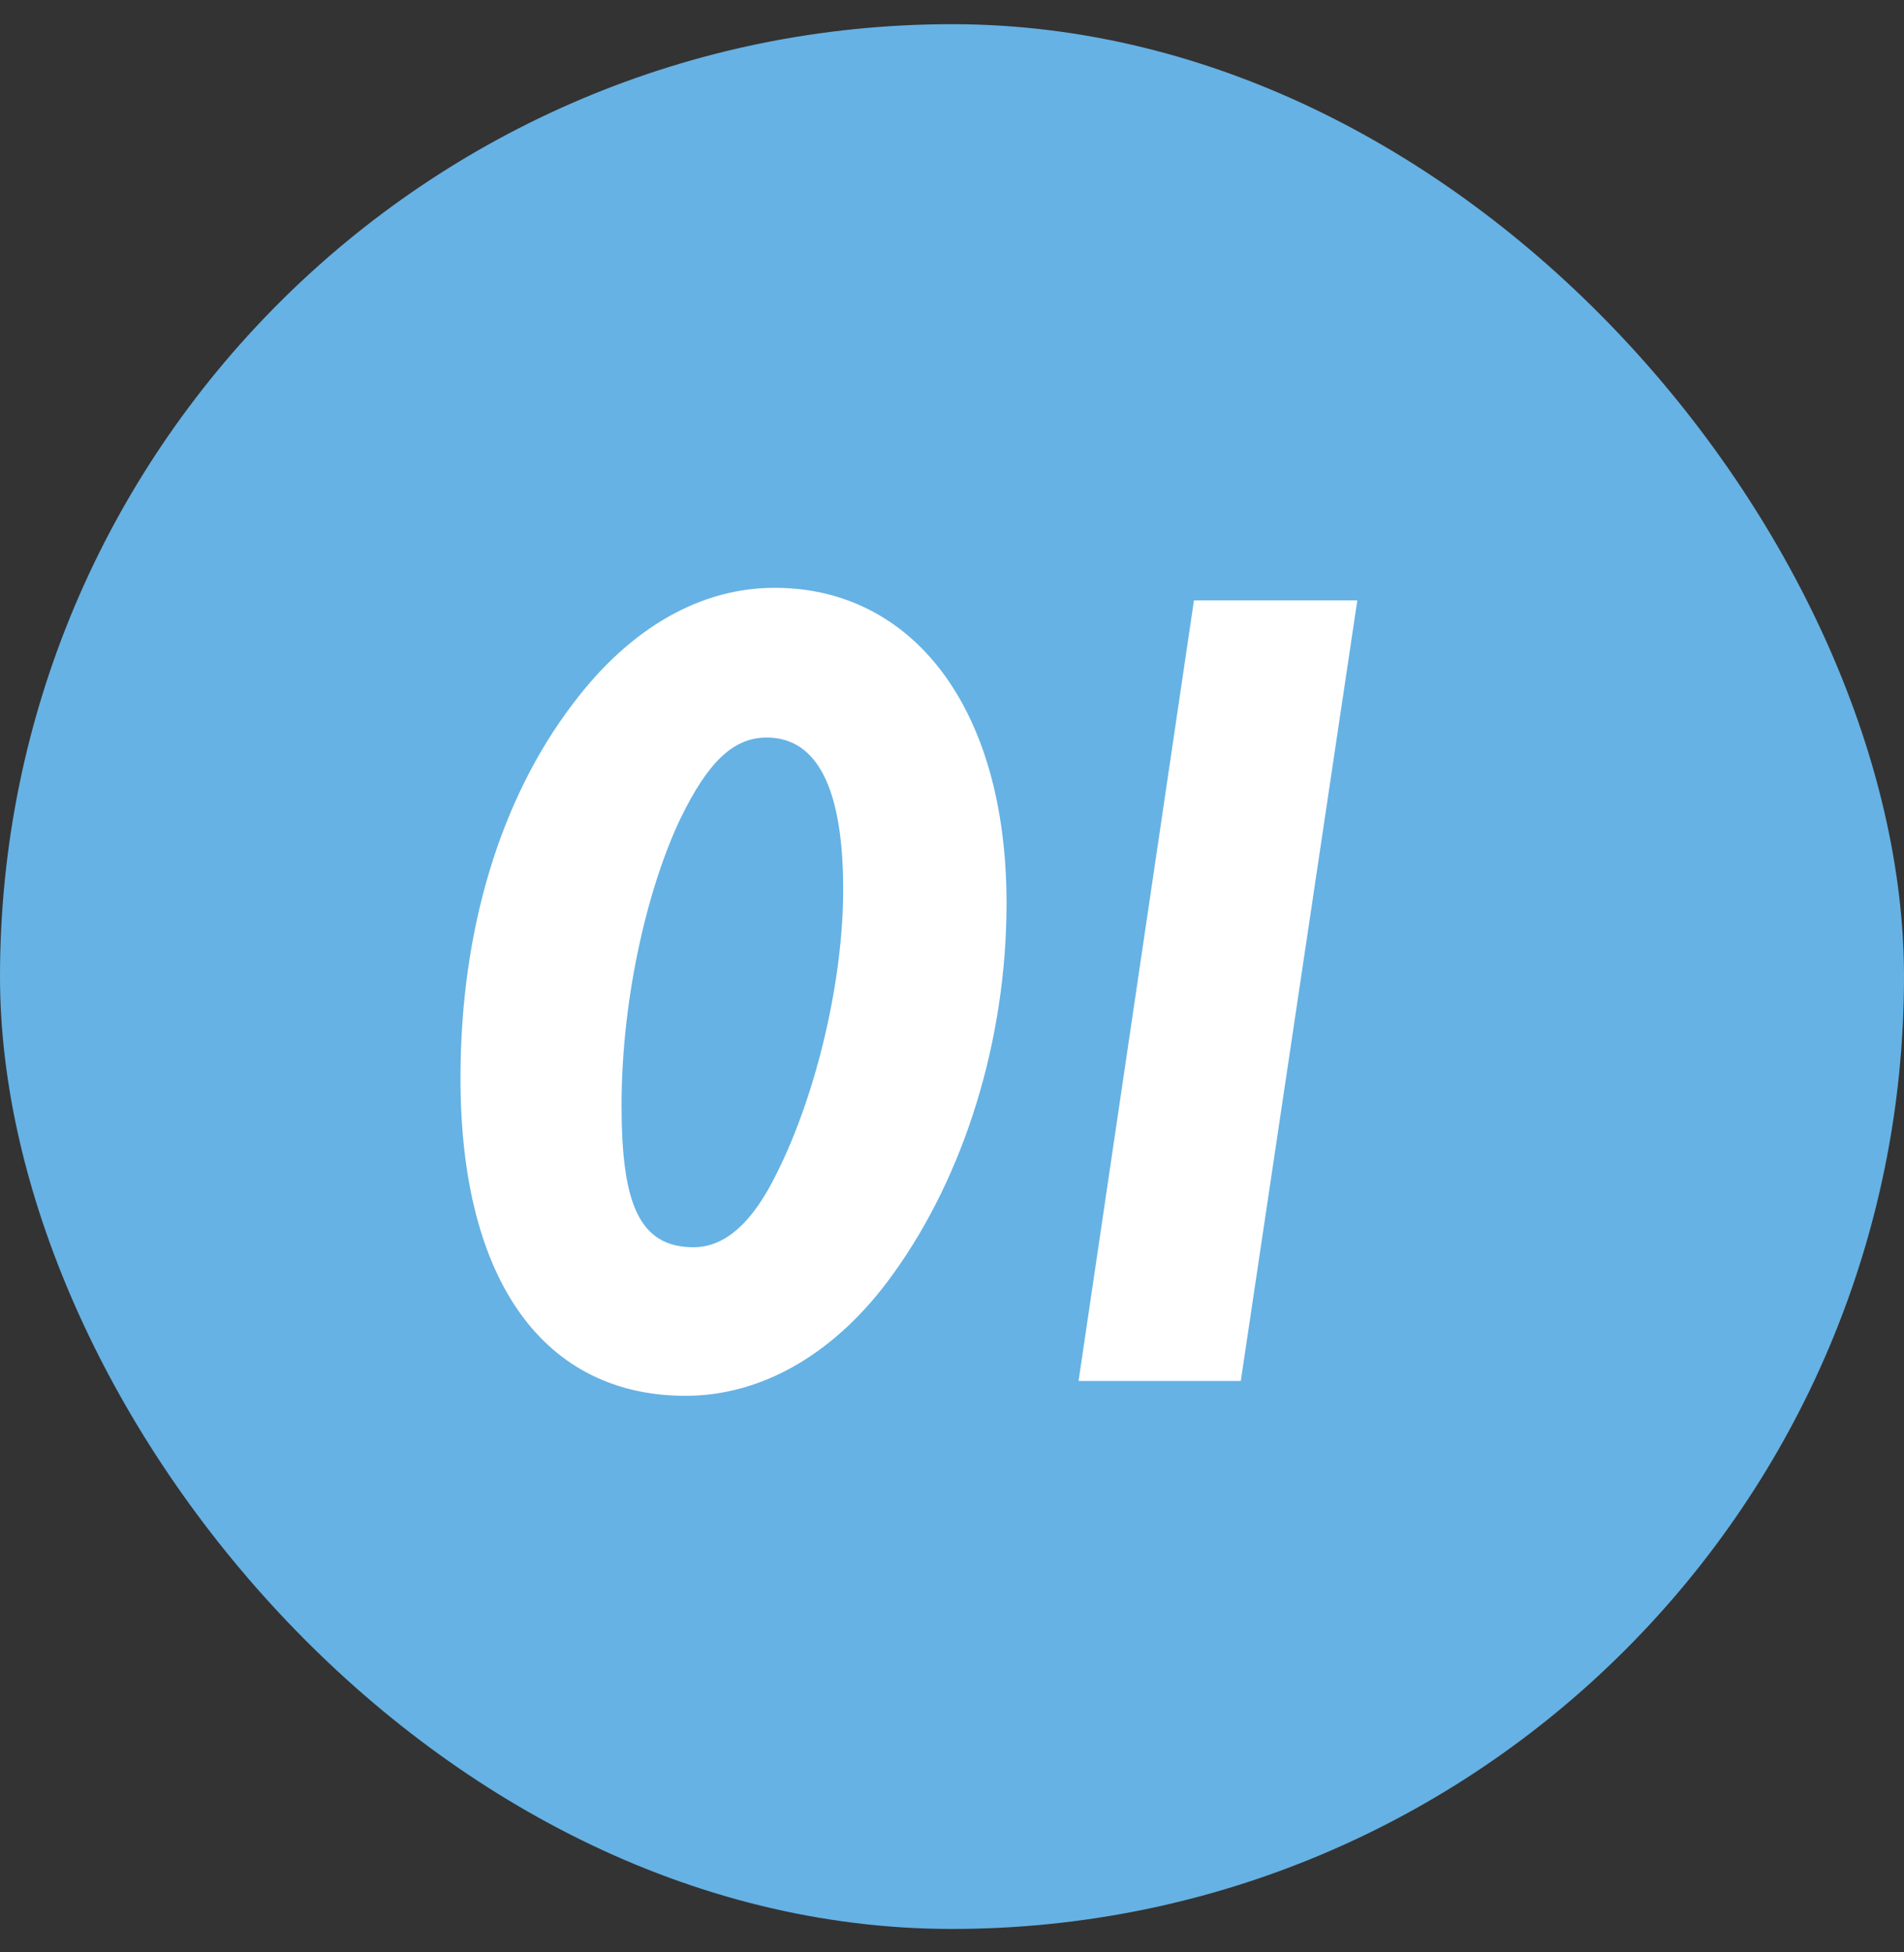
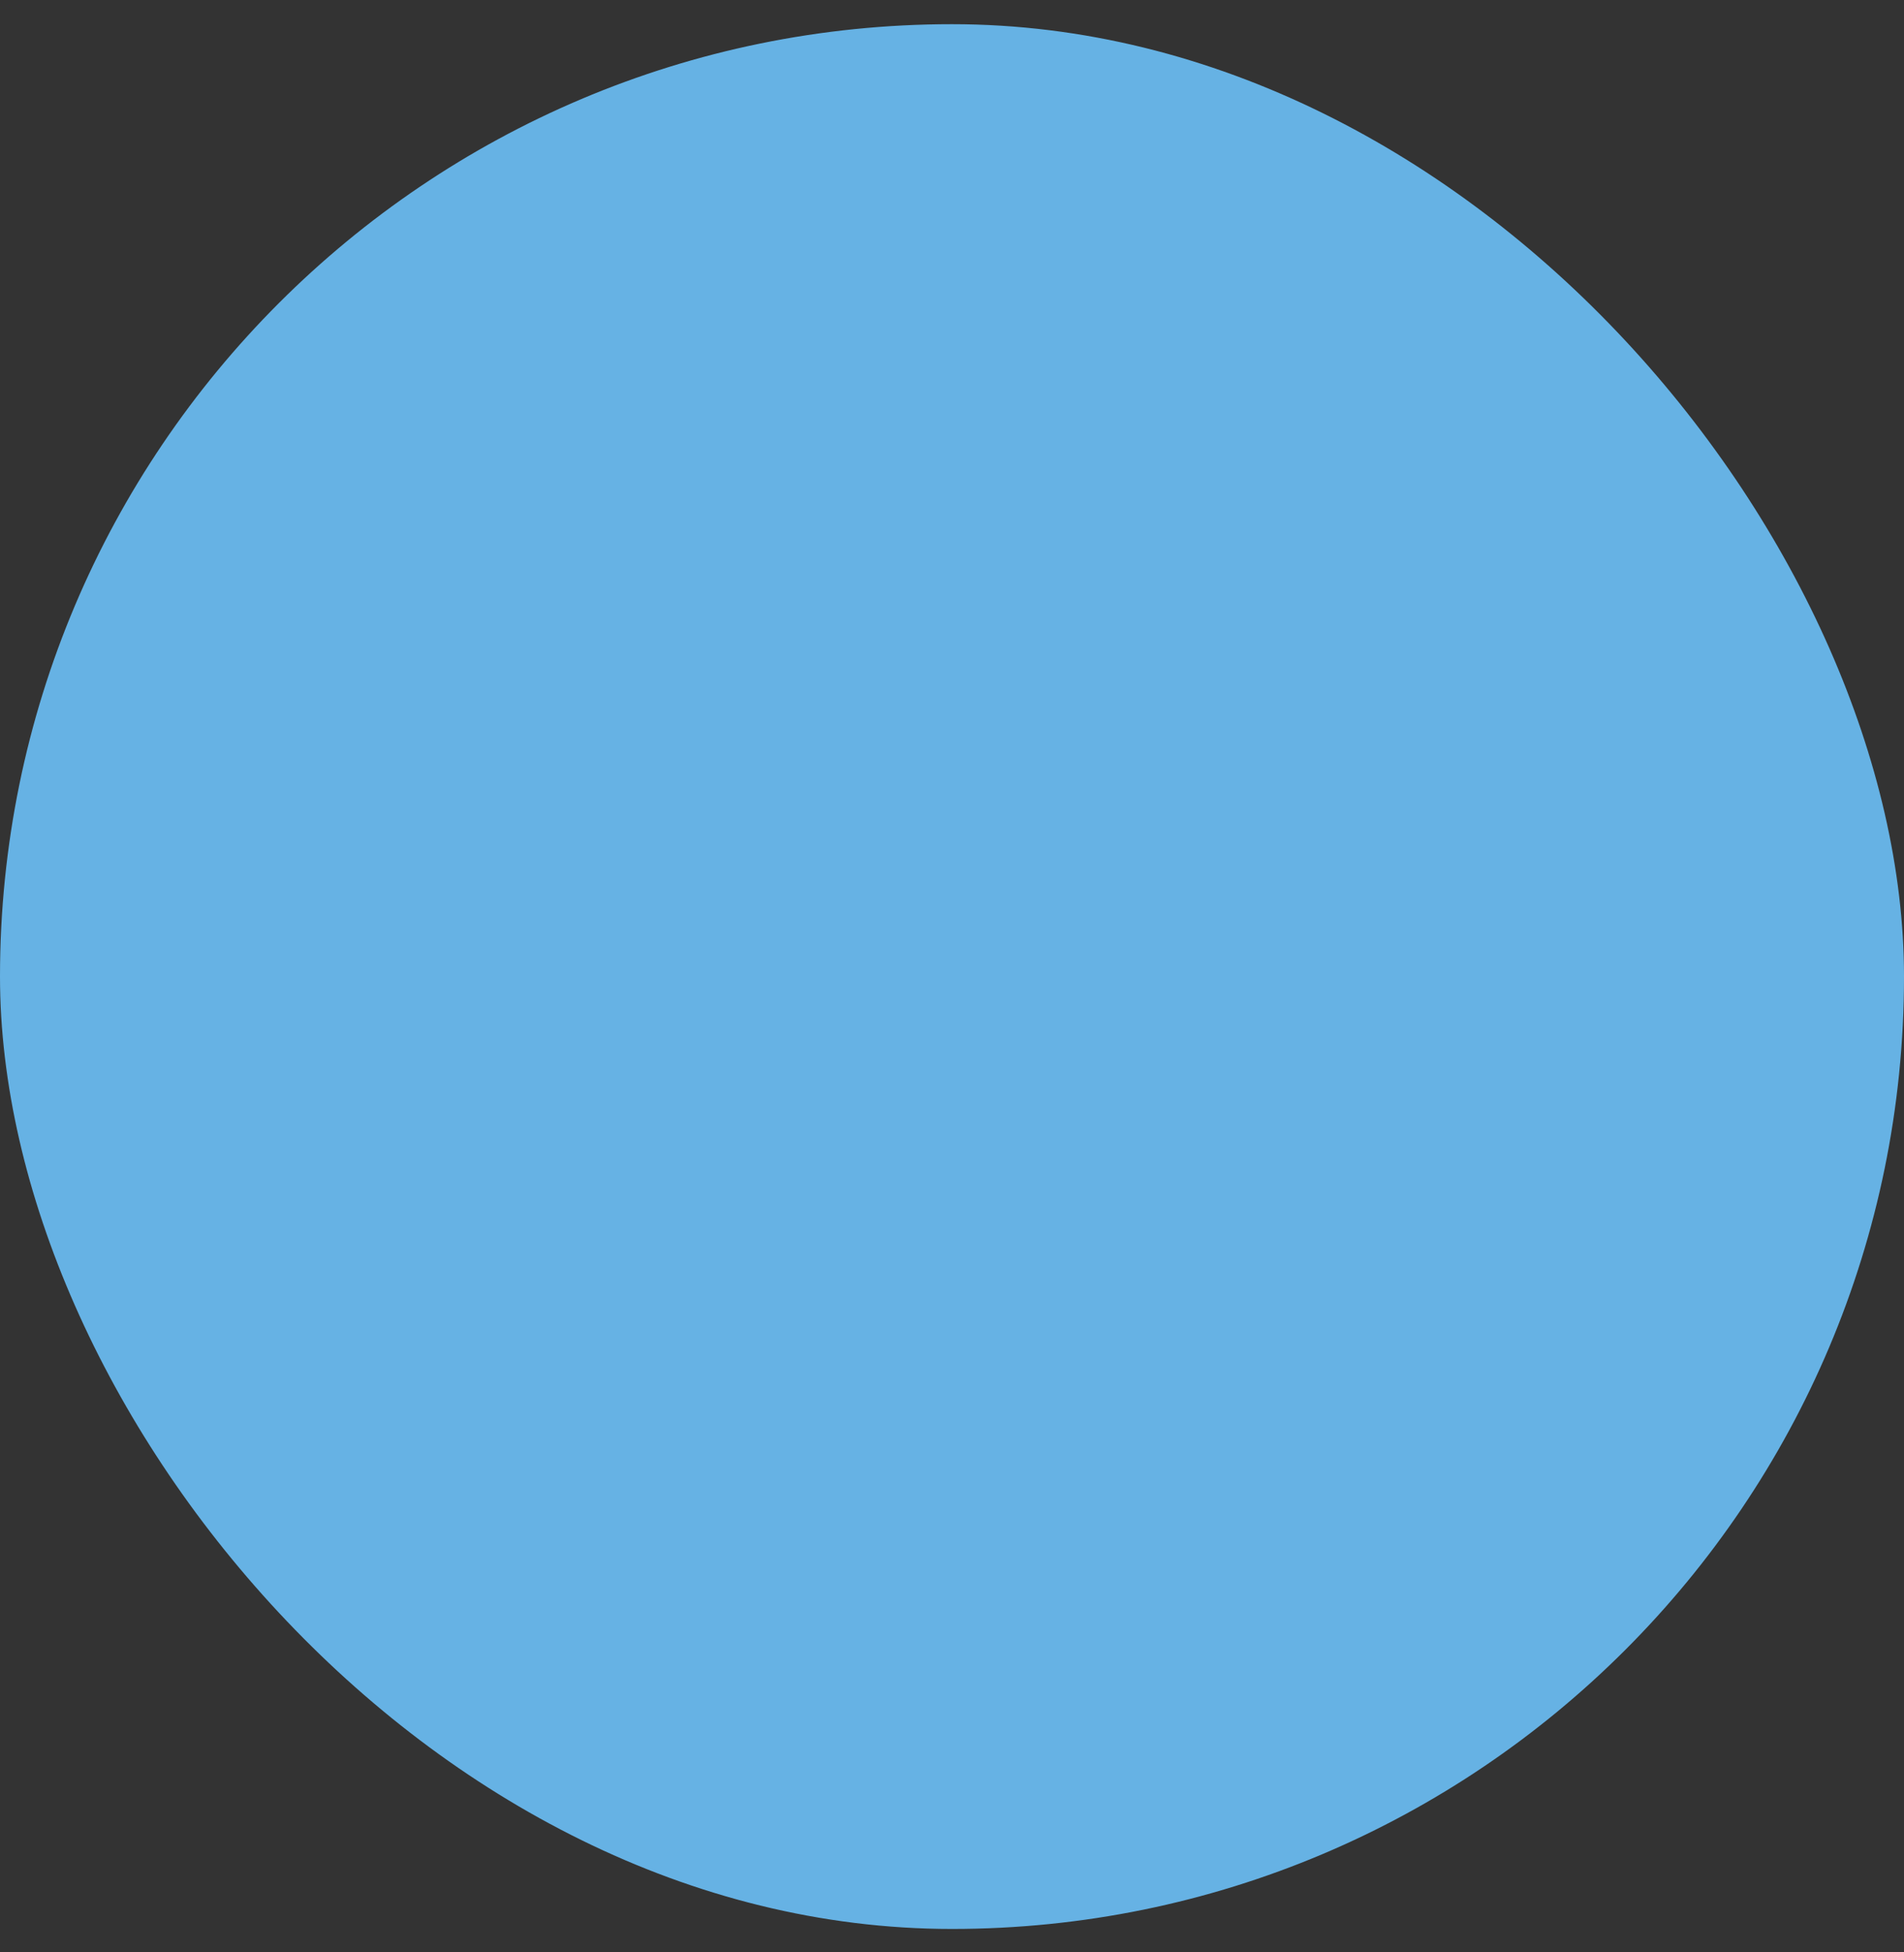
<svg xmlns="http://www.w3.org/2000/svg" width="40" height="41" viewBox="0 0 40 41" fill="none">
  <rect x="0" y="0" width="40" height="41" fill="#333333" stroke="none" />
  <rect y="0.508" width="40" height="40" rx="20" fill="#66B2E4" />
-   <path d="M16.106 15.488C15.386 15.488 14.858 16.04 14.306 17.168C13.634 18.56 13.058 20.888 13.058 23.216C13.058 25.256 13.418 26.192 14.57 26.192C15.242 26.192 15.818 25.664 16.322 24.632C17.162 22.952 17.714 20.576 17.714 18.68C17.714 16.544 17.162 15.488 16.106 15.488ZM9.674 22.64C9.674 19.52 10.514 16.784 12.026 14.792C13.25 13.16 14.738 12.344 16.274 12.344C19.154 12.344 21.146 14.84 21.146 18.968C21.146 21.848 20.258 24.68 18.77 26.744C17.57 28.424 16.01 29.312 14.402 29.312C11.474 29.312 9.674 26.96 9.674 22.64ZM22.659 29L25.083 12.608H28.515L26.067 29H22.659Z" fill="white" />
</svg>